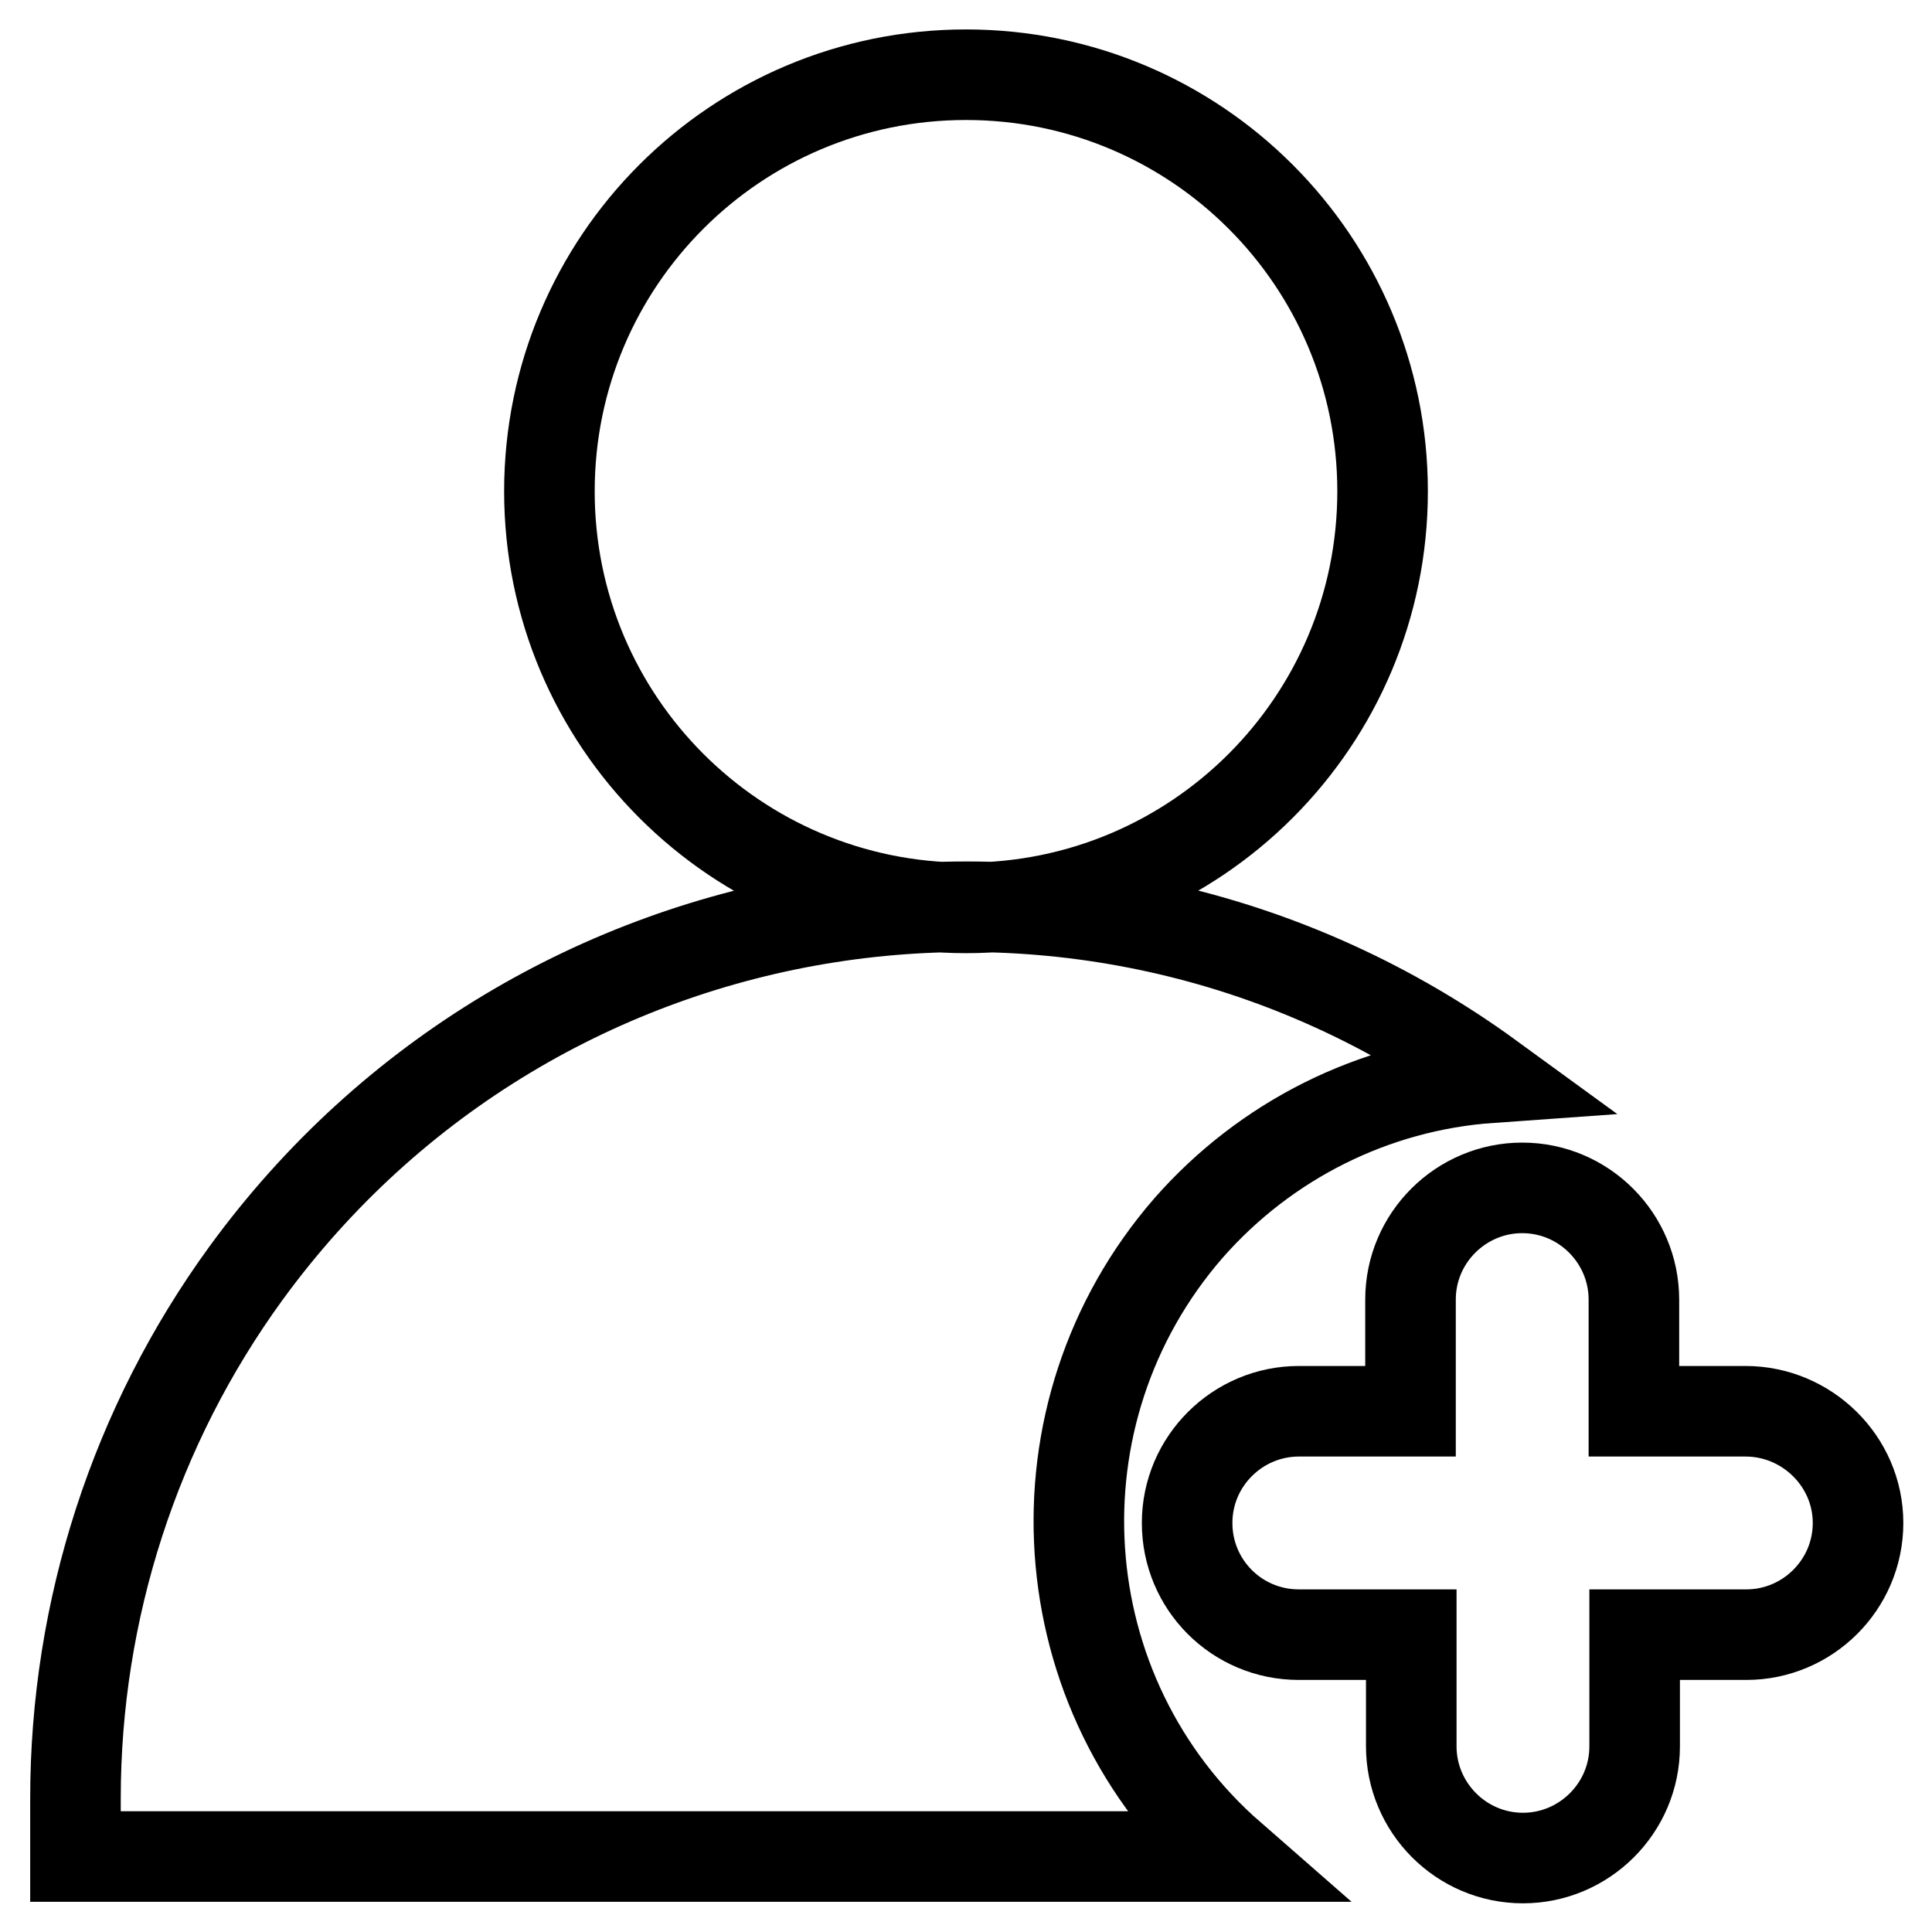
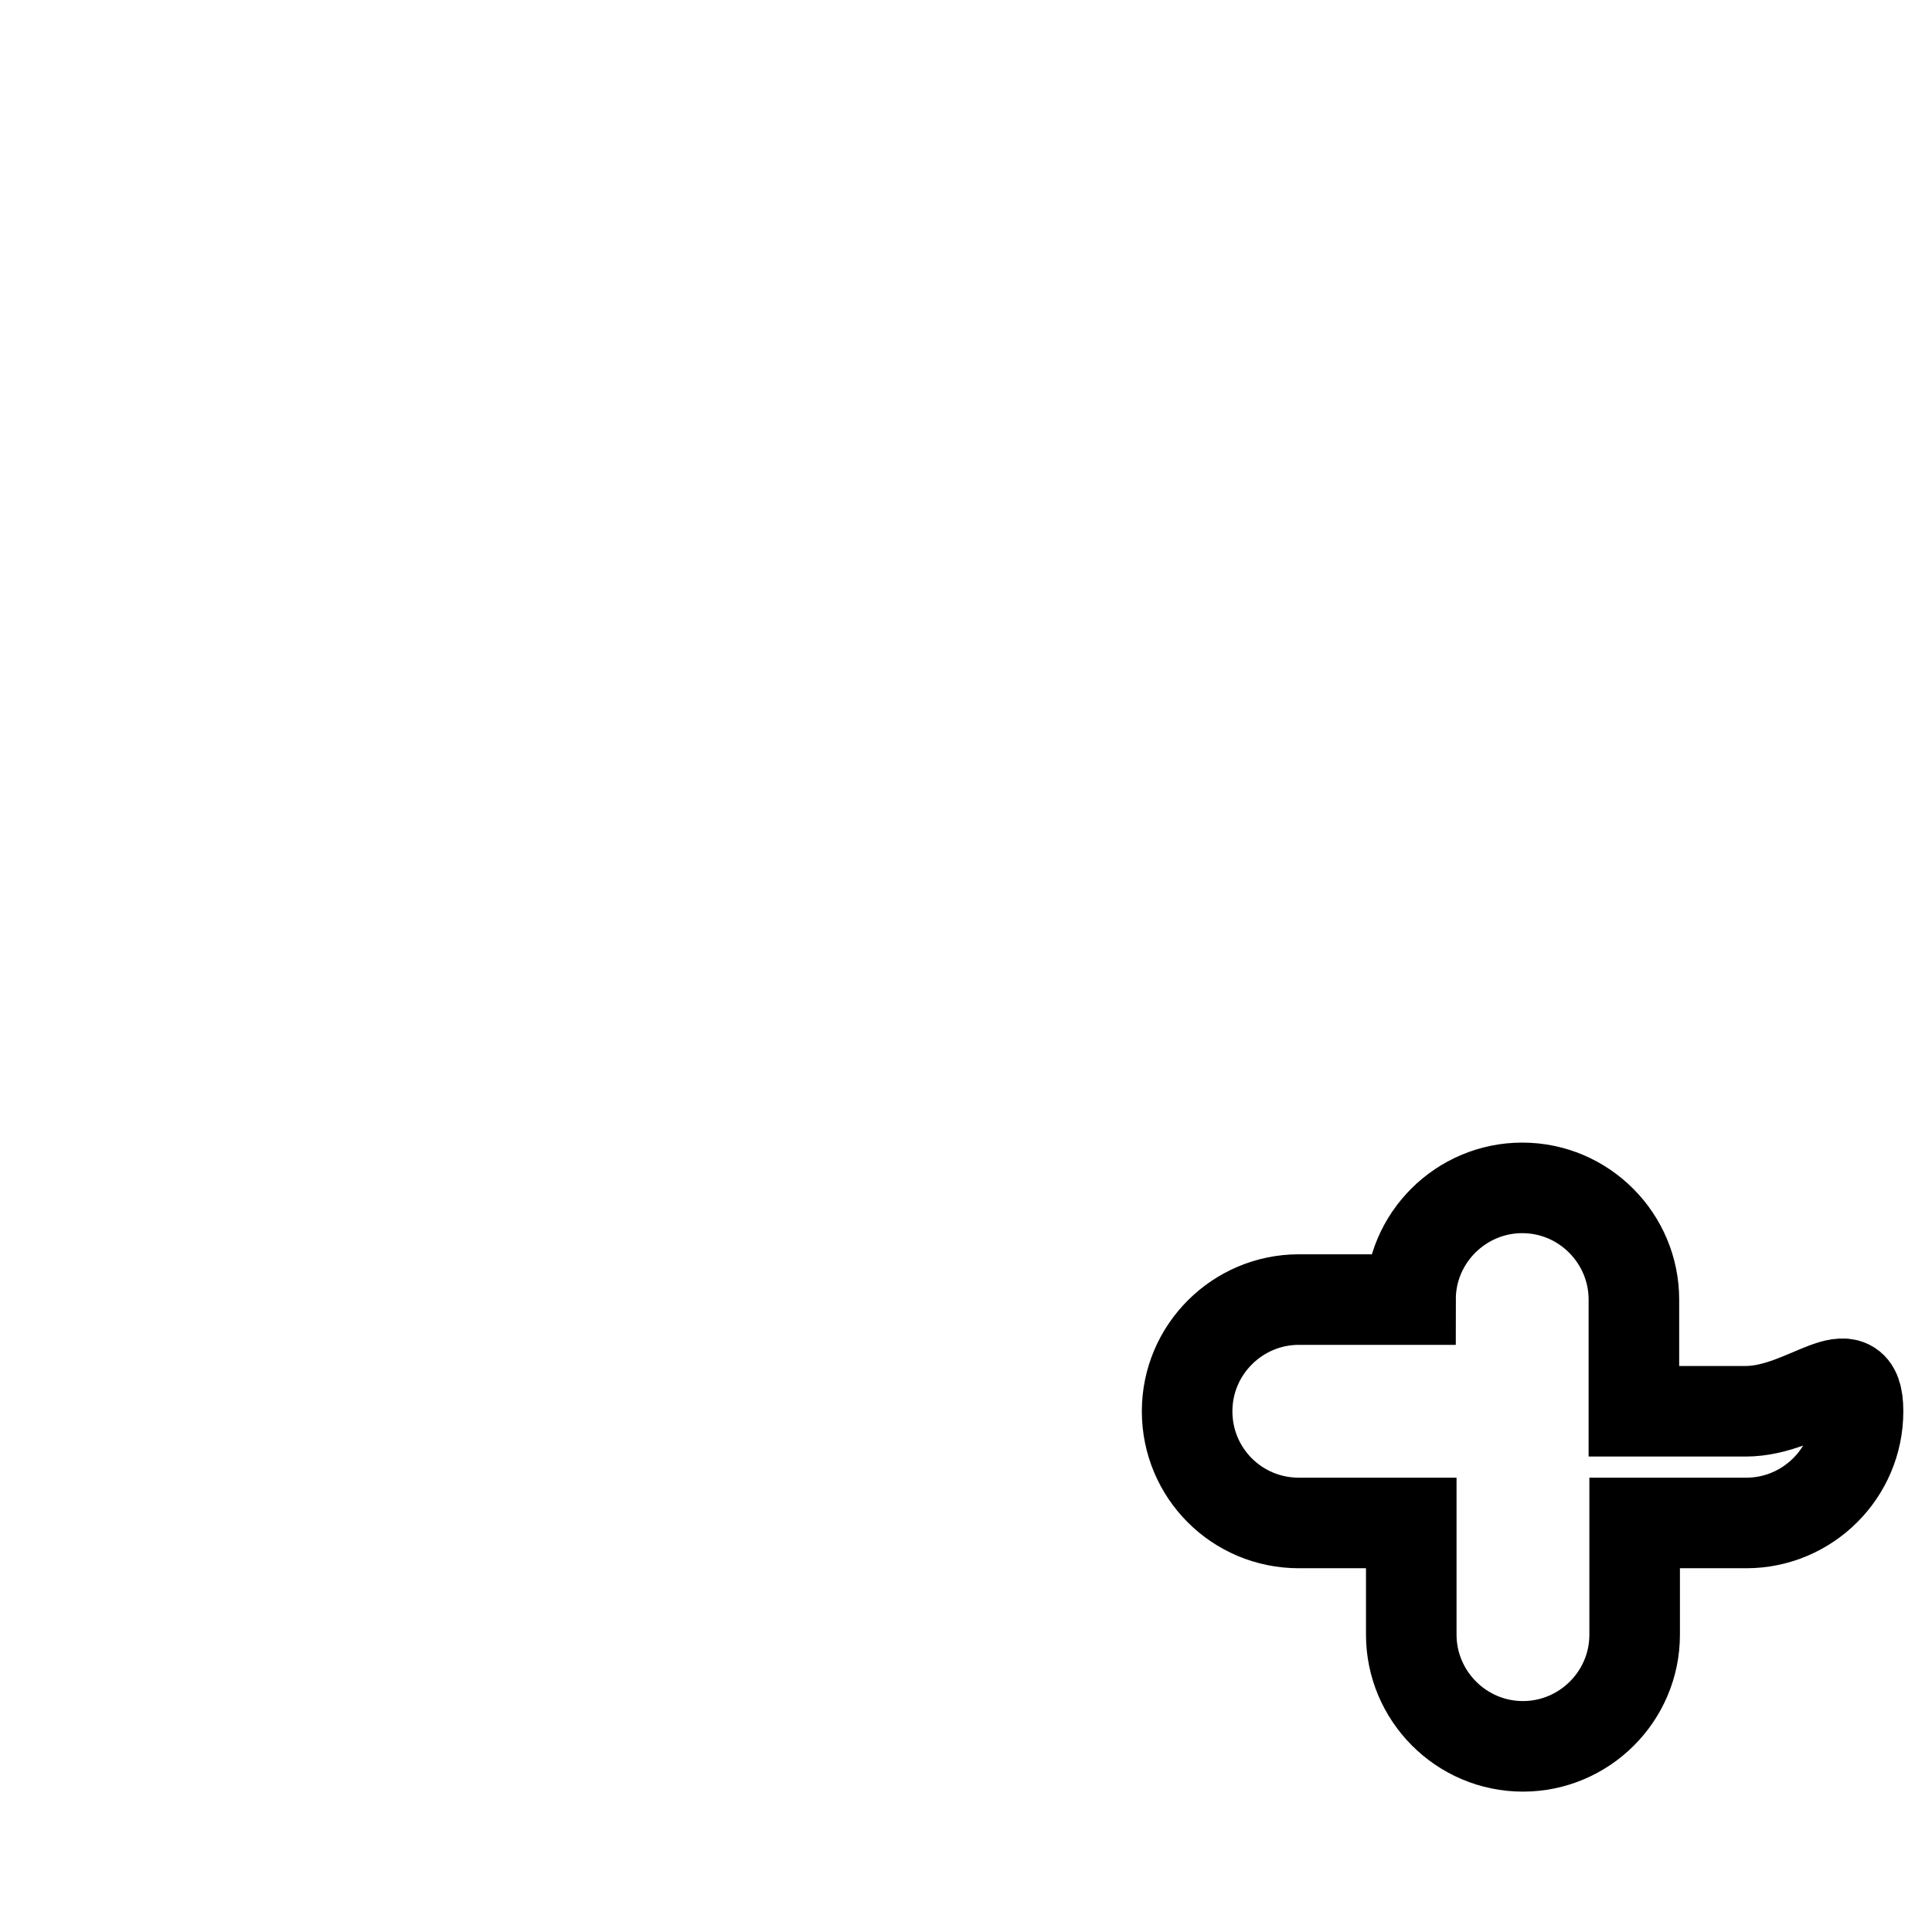
<svg xmlns="http://www.w3.org/2000/svg" version="1.1" x="0px" y="0px" viewBox="0 0 256 256" enable-background="new 0 0 256 256" xml:space="preserve">
  <g>
-     <path stroke-width="12" fill-opacity="0" stroke="#000000" d="M128,120.3c30.5,0,55.2-24.7,55.2-55.2c0-30.5-24.7-55.2-55.2-55.2c-30.5,0-55.2,24.7-55.2,55.2l0,0 C72.8,95.6,97.5,120.3,128,120.3z M197.5,142.8C144.8,104.4,71,116,32.6,168.7C17.9,188.9,10,213.3,10,238.3v7.7h153.1 c-24.5-21.4-27-58.7-5.6-83.3C167.7,151.1,182,143.9,197.5,142.8z" />
-     <path stroke-width="12" fill-opacity="0" stroke="#000000" d="M231.3,187h-14.8v-14.8c0-8.1-6.6-14.8-14.8-14.8c-8.1,0-14.8,6.6-14.8,14.8V187h-14.8 c-8.1,0-14.8,6.6-14.8,14.8s6.6,14.8,14.8,14.8H187v14.8c0,8.1,6.6,14.8,14.8,14.8c8.1,0,14.8-6.6,14.8-14.8v-14.8h14.8 c8.1,0,14.8-6.6,14.8-14.8S239.4,187,231.3,187z" />
+     <path stroke-width="12" fill-opacity="0" stroke="#000000" d="M231.3,187h-14.8v-14.8c0-8.1-6.6-14.8-14.8-14.8c-8.1,0-14.8,6.6-14.8,14.8h-14.8 c-8.1,0-14.8,6.6-14.8,14.8s6.6,14.8,14.8,14.8H187v14.8c0,8.1,6.6,14.8,14.8,14.8c8.1,0,14.8-6.6,14.8-14.8v-14.8h14.8 c8.1,0,14.8-6.6,14.8-14.8S239.4,187,231.3,187z" />
  </g>
</svg>